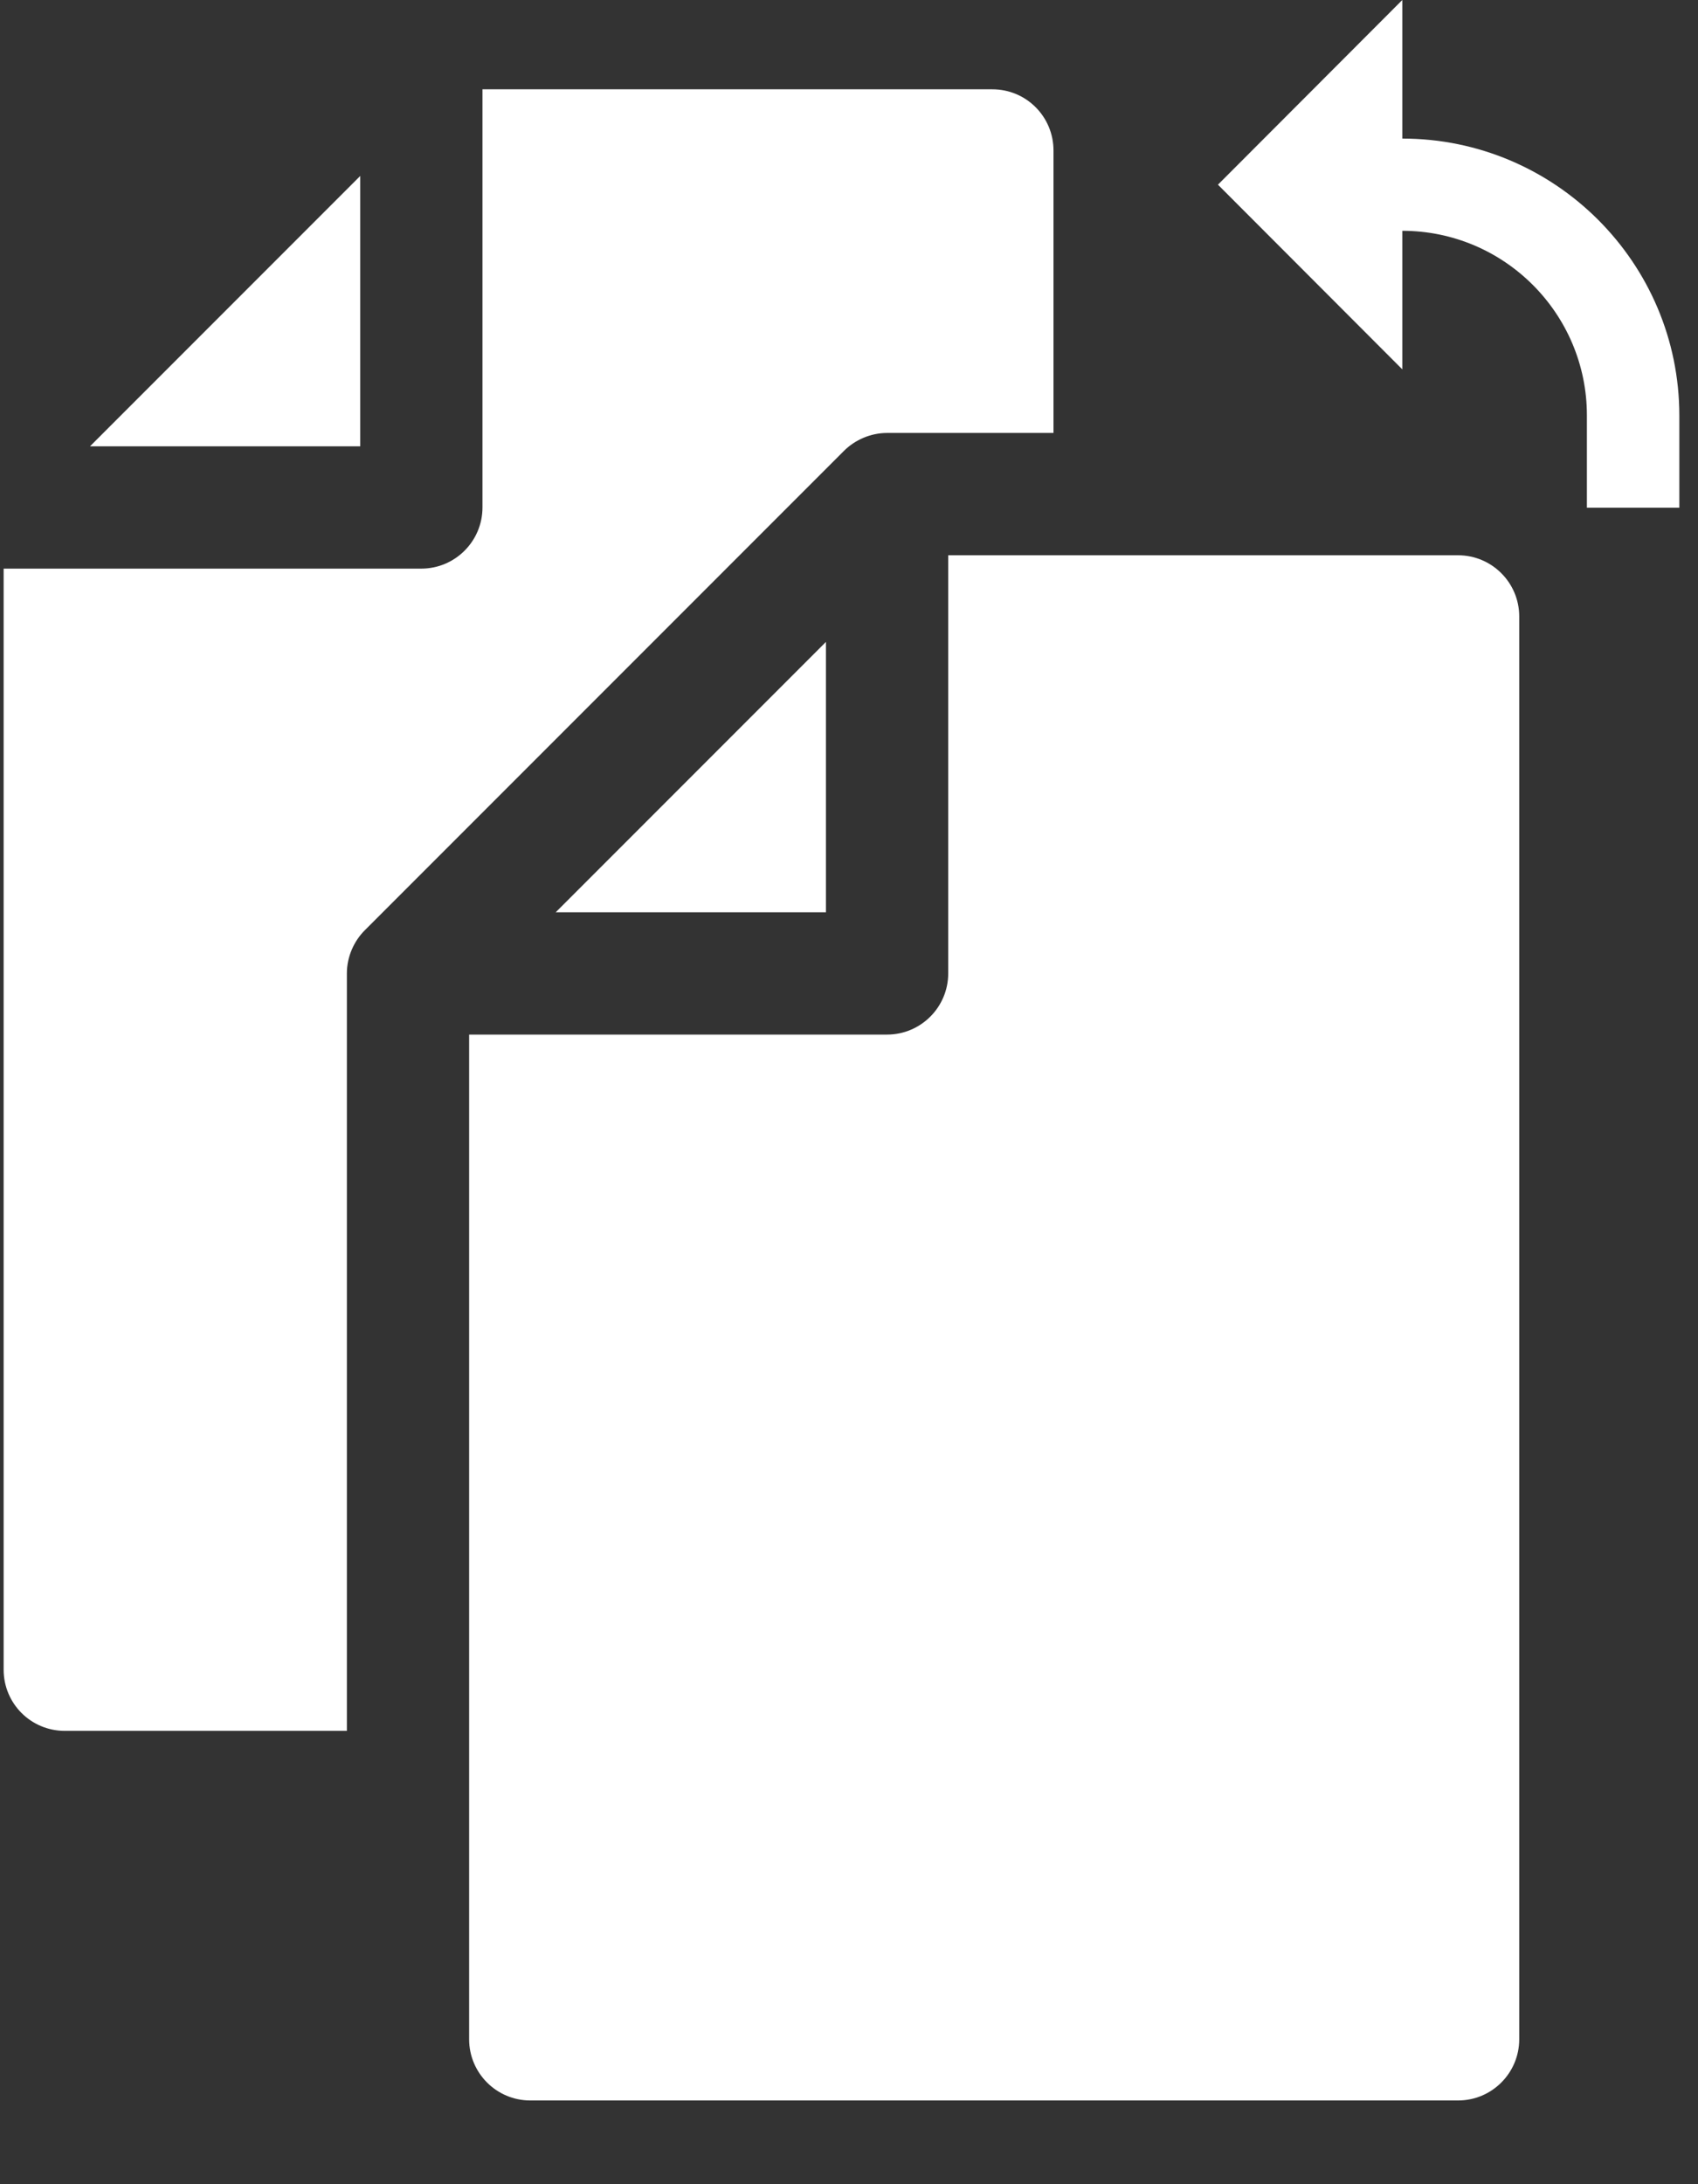
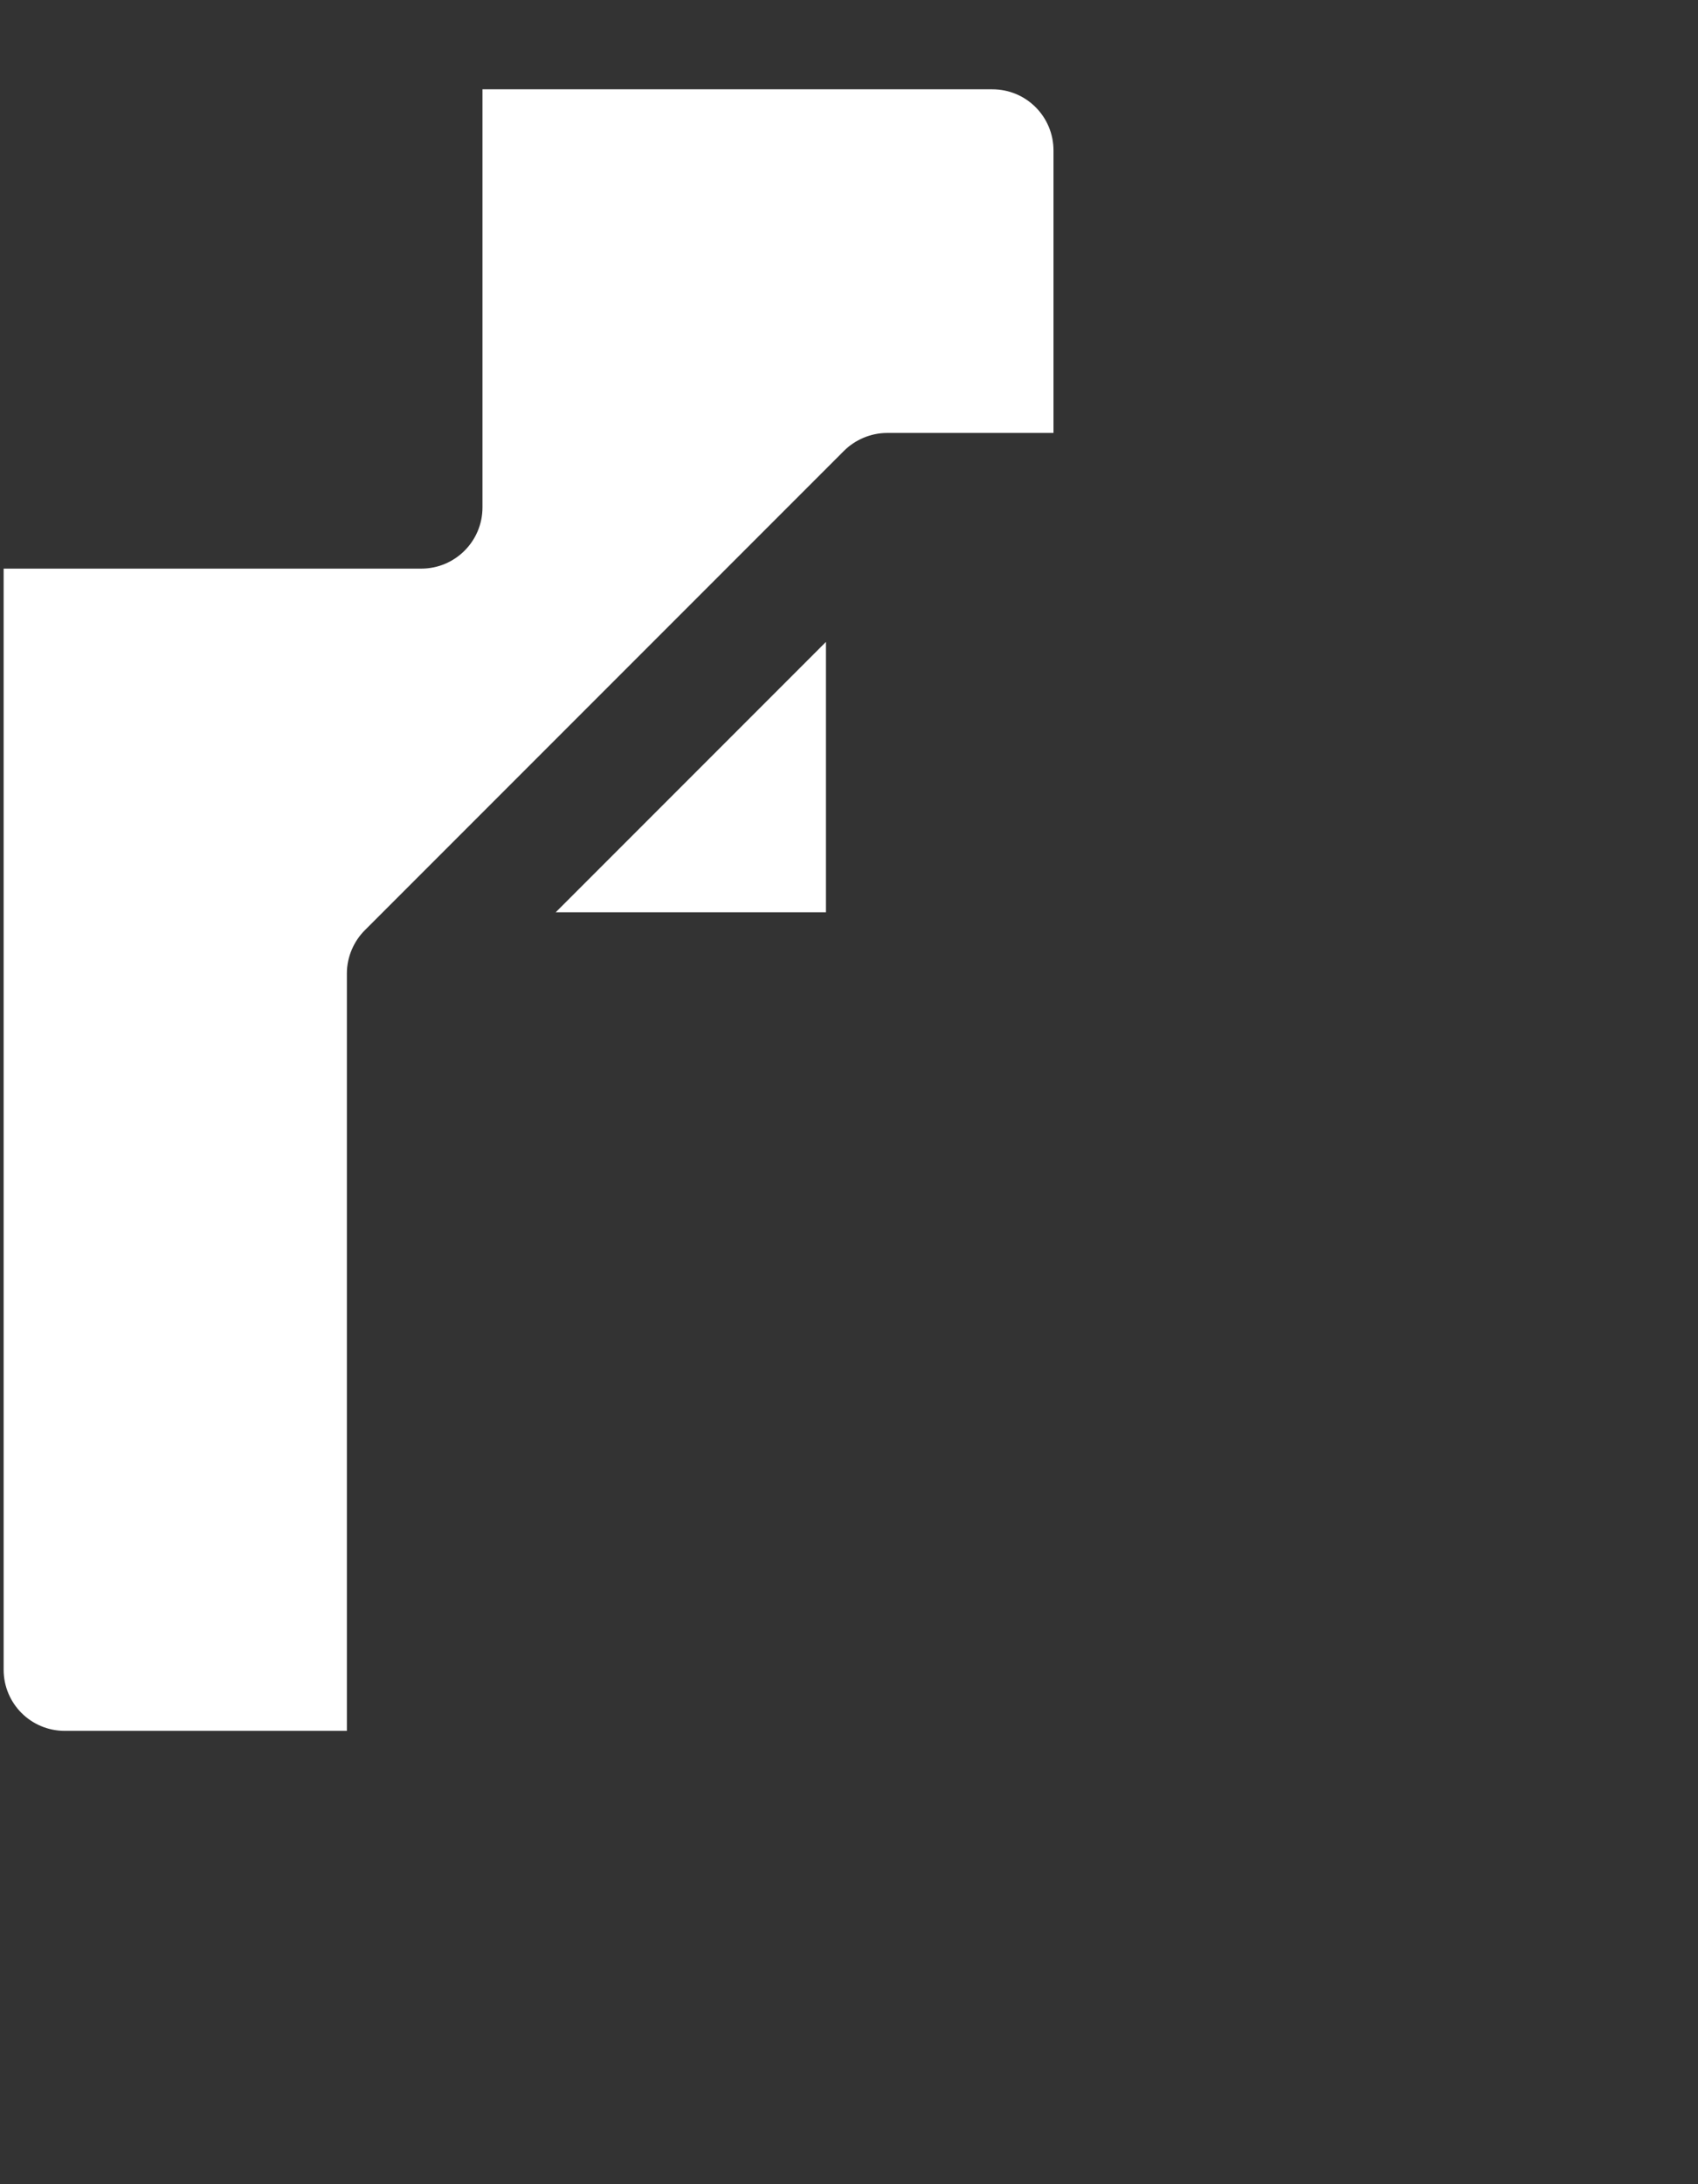
<svg xmlns="http://www.w3.org/2000/svg" width="7px" height="9px" viewBox="0 0 7 9" version="1.1">
  <rect x="0" y="0" width="7" height="9" fill="#333333" stroke="none" />
  <title>icon</title>
  <desc>Created with Sketch.</desc>
  <g id="Page-1" stroke="none" stroke-width="1" fill="none" fill-rule="evenodd">
    <g id="1.1.2-Packages-List---Actions-menu" transform="translate(-651, -251)" fill="#FFFFFF" fill-rule="nonzero">
      <g id="Tab-content" transform="translate(80, 155)">
        <g id="cards" transform="translate(0, 48)">
          <g id="row-1">
            <g id="1" transform="translate(337, 0)">
              <g id="info" transform="translate(20, 19)">
                <g id="actions-menu" transform="translate(204, 24)">
                  <g id="clone---active">
                    <g id="icon" transform="translate(13.5, 9.421) scale(-1, 1) translate(-13.5, -9.421) translate(10, 5)">
                      <path d="M5.263,2.343 C5.124,2.343 5.011,2.23 5.011,2.091 L5.011,0.368 L2.909,0.368 C2.769,0.368 2.657,0.481 2.657,0.62 L2.657,1.784 L3.343,1.784 C3.41,1.784 3.475,1.812 3.521,1.858 L5.496,3.833 C5.54,3.877 5.57,3.941 5.57,4.011 L5.57,7.132 L6.733,7.132 C6.873,7.132 6.985,7.019 6.985,6.88 L6.985,2.343 L5.263,2.343 Z" id="Path" />
-                       <polygon id="Path" points="5.515 0.725 5.515 1.839 6.629 1.839" />
-                       <path d="M3.091,4.011 L3.091,2.288 L0.989,2.288 C0.85,2.288 0.737,2.401 0.737,2.54 L0.737,8.403 C0.737,8.542 0.85,8.655 0.989,8.655 L4.814,8.655 C4.953,8.655 5.066,8.542 5.066,8.403 L5.066,4.263 L3.343,4.263 C3.204,4.263 3.091,4.15 3.091,4.011 Z" id="Path" />
                      <polygon id="Path" points="3.595 3.759 4.709 3.759 3.595 2.645" />
-                       <path d="M0.837,0.571 L0.837,2.27373675e-13 L0.077,0.761 L0.837,1.522 L0.837,0.951 C1.257,0.951 1.598,1.292 1.598,1.712 L1.598,2.092 L1.979,2.092 L1.979,1.712 C1.979,1.083 1.467,0.571 0.837,0.571 Z" id="Path" transform="translate(1.028, 1.046) scale(-1, 1) translate(-1.028, -1.046) " />
                    </g>
                  </g>
                </g>
              </g>
            </g>
          </g>
        </g>
      </g>
    </g>
  </g>
</svg>